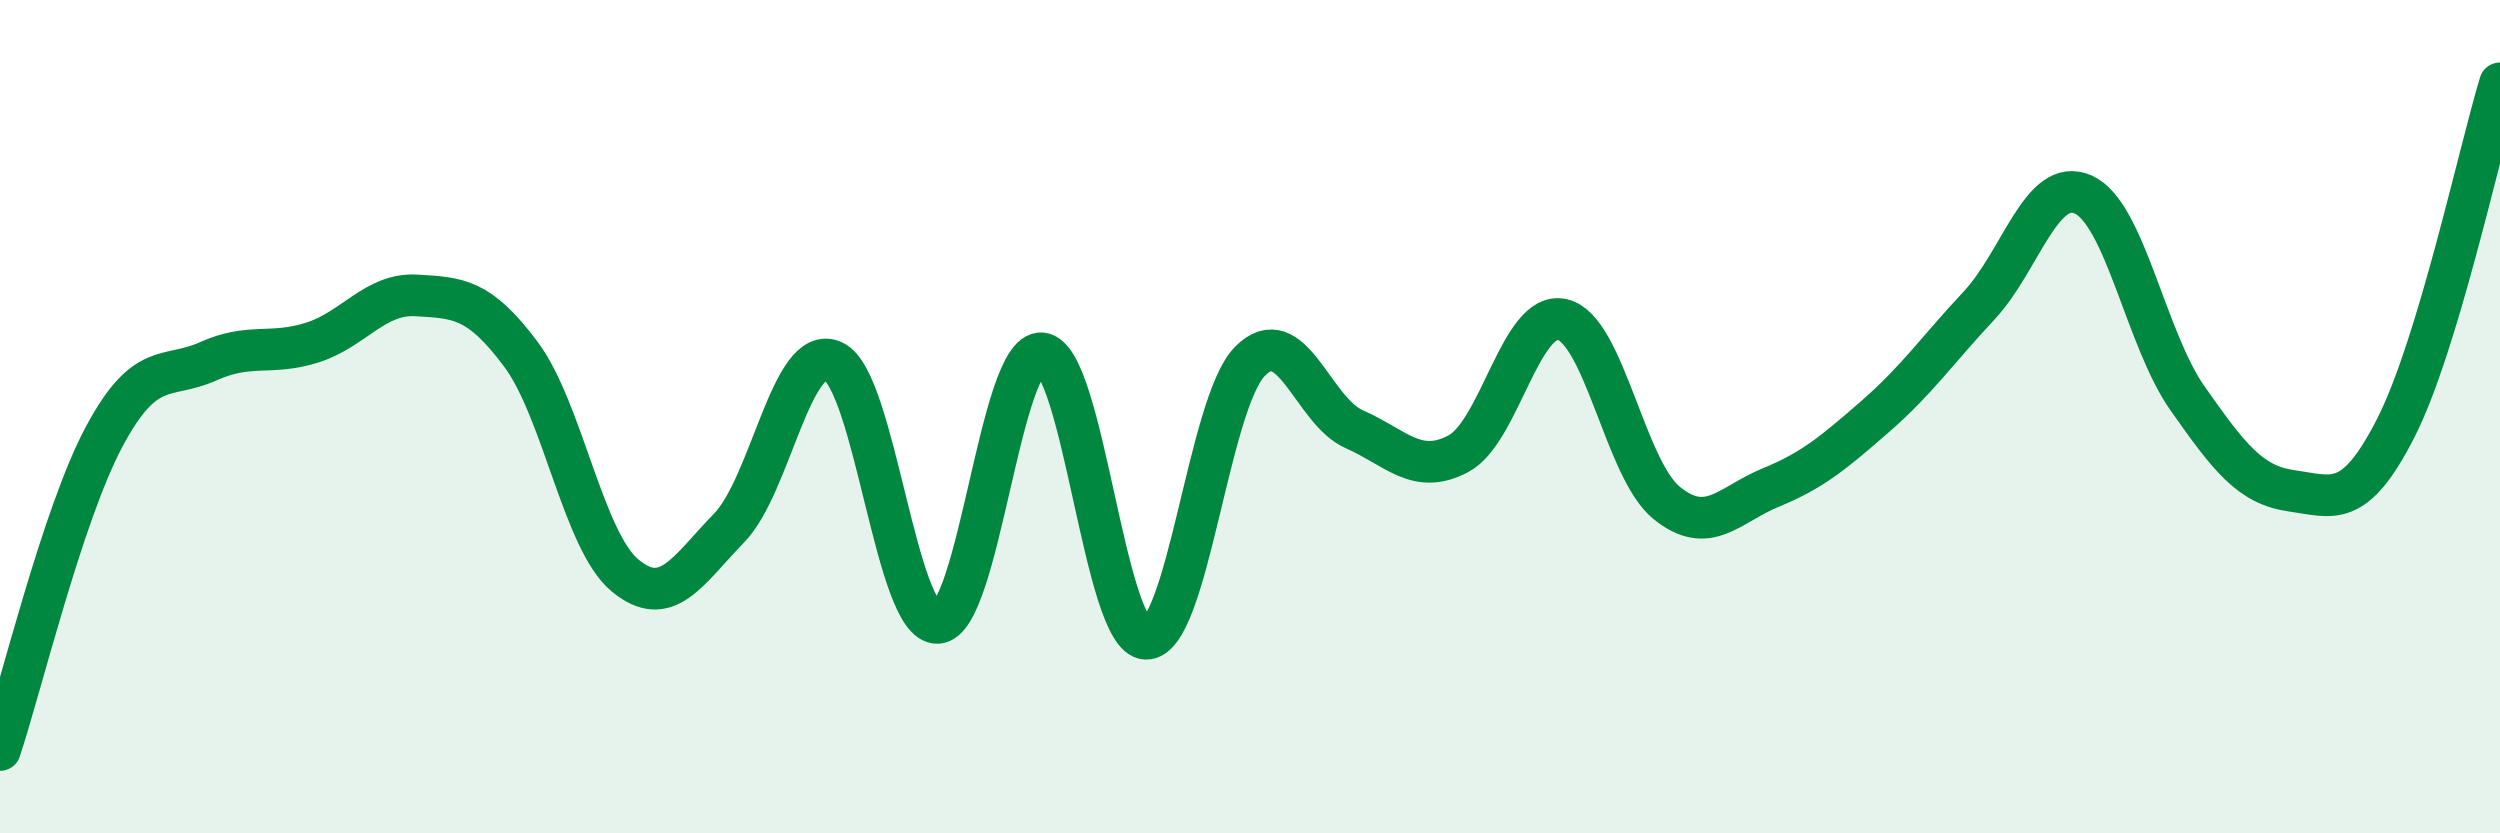
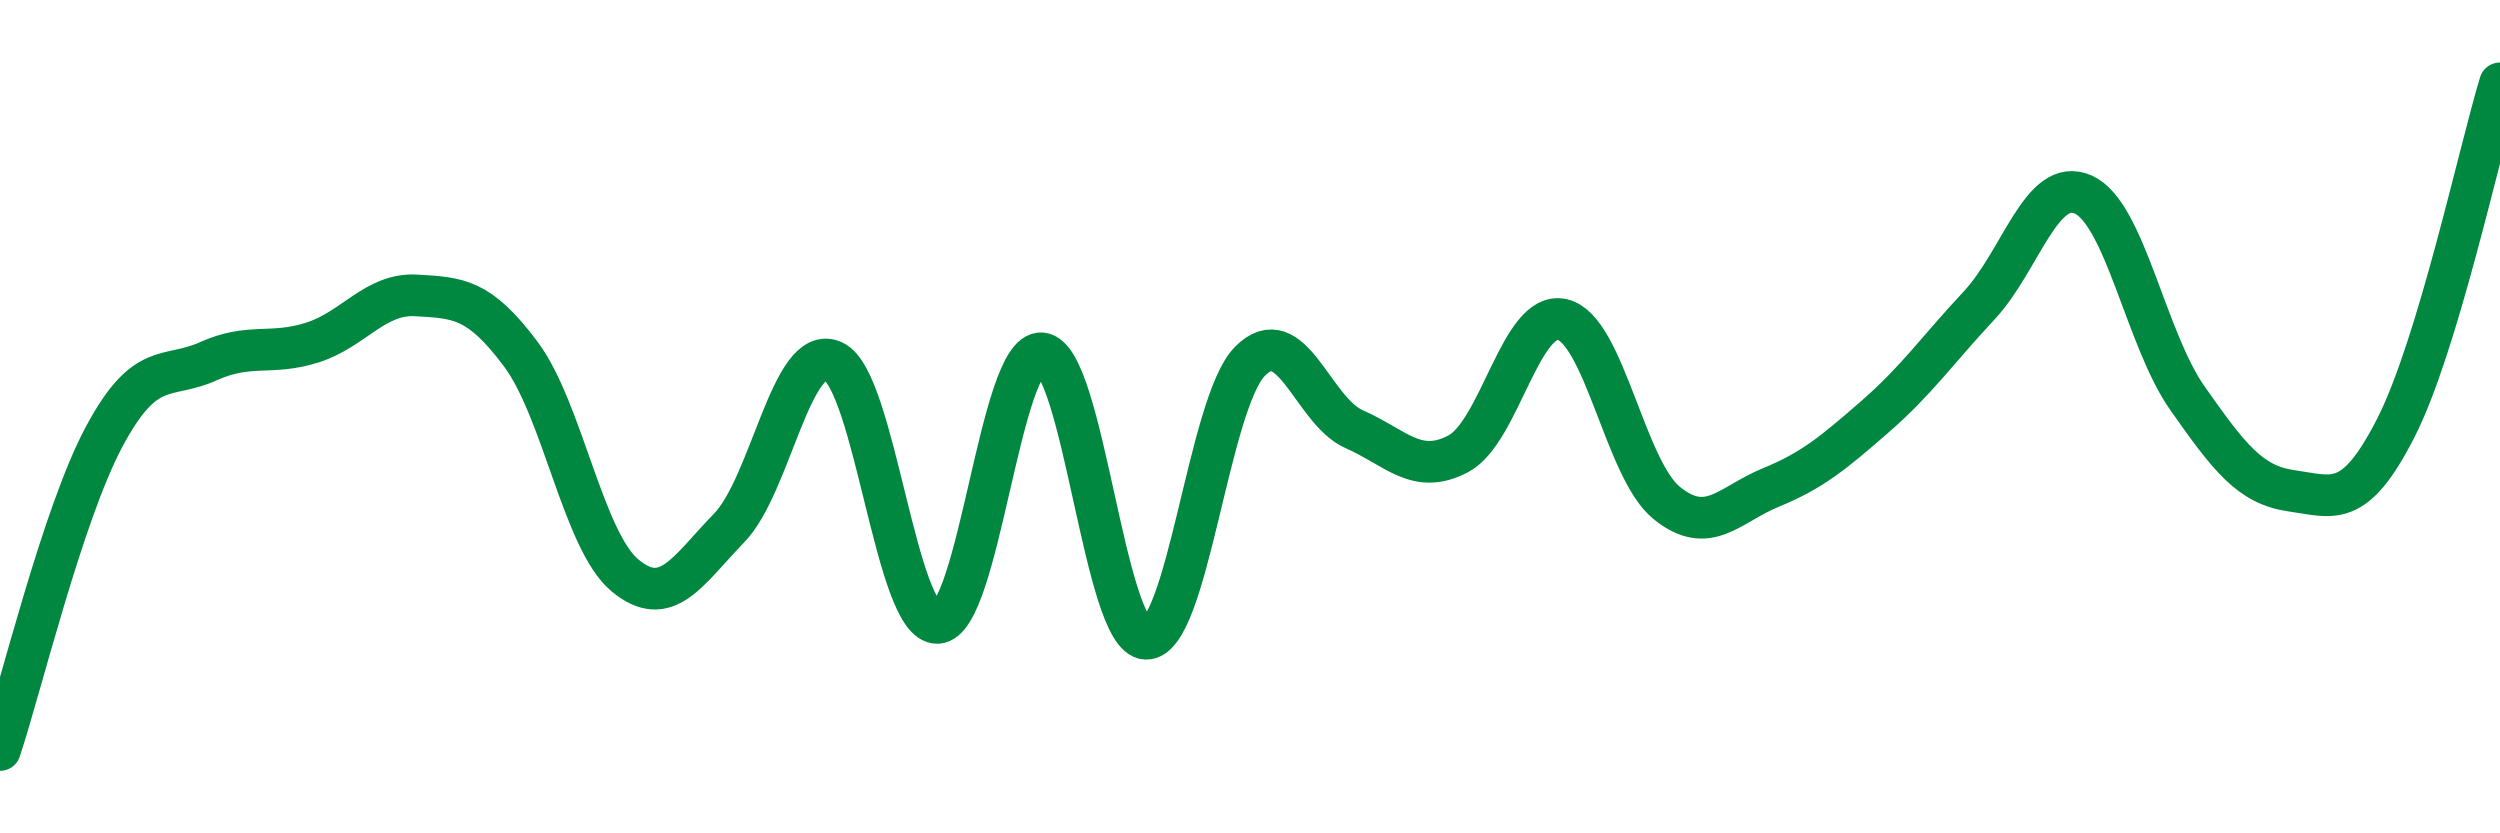
<svg xmlns="http://www.w3.org/2000/svg" width="60" height="20" viewBox="0 0 60 20">
-   <path d="M 0,18 C 0.5,16.5 1.5,12.35 2.5,10.48 C 3.5,8.61 4,9.12 5,8.67 C 6,8.22 6.5,8.54 7.5,8.22 C 8.5,7.9 9,7.03 10,7.09 C 11,7.15 11.5,7.16 12.5,8.5 C 13.5,9.84 14,12.98 15,13.81 C 16,14.64 16.5,13.7 17.5,12.67 C 18.5,11.64 19,8.21 20,8.67 C 21,9.13 21.5,14.99 22.5,14.95 C 23.5,14.91 24,8.4 25,8.48 C 26,8.56 26.5,15.29 27.5,15.33 C 28.5,15.37 29,9.68 30,8.67 C 31,7.66 31.5,9.86 32.5,10.3 C 33.5,10.74 34,11.42 35,10.89 C 36,10.36 36.5,7.43 37.5,7.67 C 38.5,7.91 39,11.26 40,12.07 C 41,12.88 41.5,12.11 42.5,11.7 C 43.5,11.29 44,10.87 45,10 C 46,9.13 46.5,8.4 47.5,7.33 C 48.5,6.26 49,4.22 50,4.67 C 51,5.12 51.5,8.14 52.5,9.56 C 53.5,10.98 54,11.64 55,11.78 C 56,11.92 56.5,12.23 57.5,10.27 C 58.5,8.31 59.5,3.65 60,2L60 20L0 20Z" fill="#008740" opacity="0.1" stroke-linecap="round" stroke-linejoin="round" />
  <path d="M 0,18 C 0.5,16.5 1.5,12.35 2.5,10.48 C 3.5,8.61 4,9.12 5,8.67 C 6,8.22 6.5,8.54 7.5,8.22 C 8.5,7.9 9,7.03 10,7.09 C 11,7.15 11.5,7.16 12.5,8.5 C 13.5,9.84 14,12.98 15,13.81 C 16,14.64 16.5,13.7 17.5,12.67 C 18.5,11.64 19,8.21 20,8.67 C 21,9.13 21.5,14.99 22.5,14.95 C 23.5,14.91 24,8.4 25,8.48 C 26,8.56 26.5,15.29 27.5,15.33 C 28.5,15.37 29,9.68 30,8.67 C 31,7.66 31.5,9.86 32.5,10.3 C 33.5,10.74 34,11.42 35,10.89 C 36,10.36 36.5,7.43 37.5,7.67 C 38.5,7.91 39,11.26 40,12.07 C 41,12.88 41.5,12.11 42.5,11.7 C 43.5,11.29 44,10.87 45,10 C 46,9.13 46.5,8.4 47.5,7.33 C 48.5,6.26 49,4.22 50,4.67 C 51,5.12 51.5,8.14 52.5,9.56 C 53.5,10.98 54,11.64 55,11.78 C 56,11.92 56.5,12.23 57.5,10.27 C 58.5,8.31 59.5,3.65 60,2" stroke="#008740" stroke-width="1" fill="none" stroke-linecap="round" stroke-linejoin="round" />
</svg>